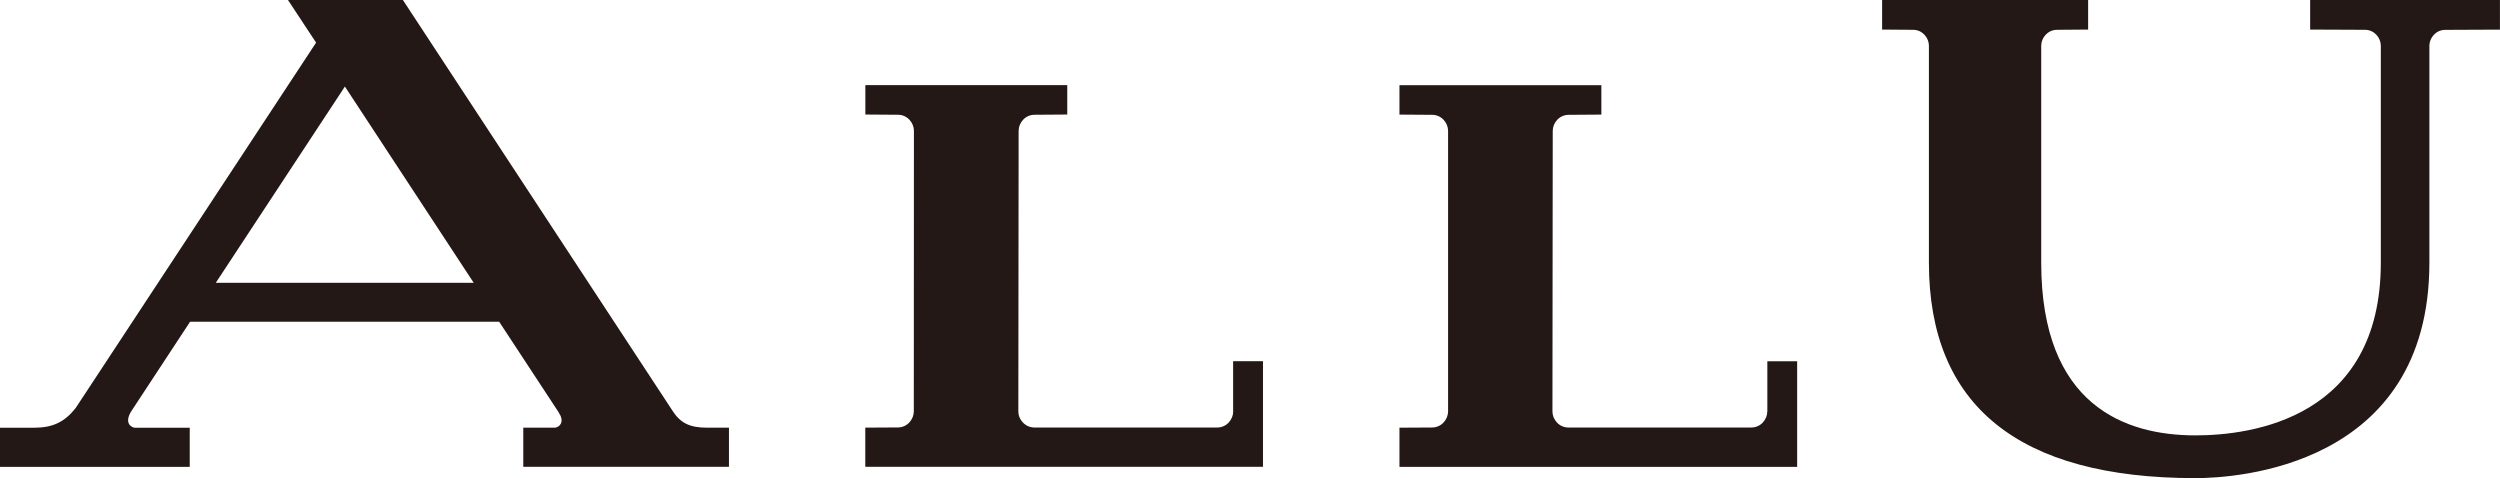
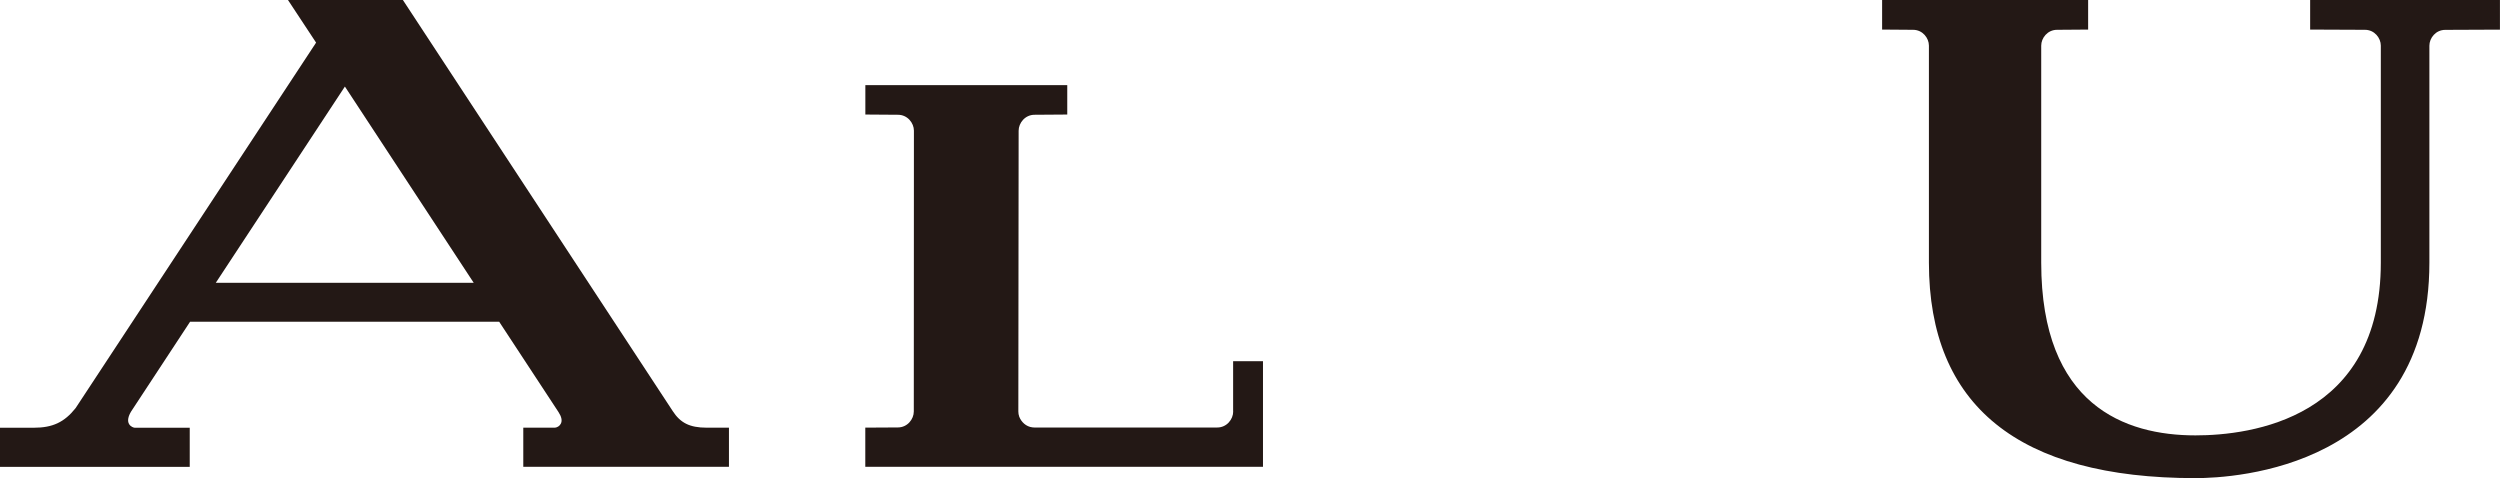
<svg xmlns="http://www.w3.org/2000/svg" id="_イヤー_2" viewBox="0 0 425.2 81.32">
  <defs>
    <style>.cls-1{fill:#231815;}</style>
  </defs>
  <g id="_イヤー_1-2">
    <g>
      <path class="cls-1" d="M114.42,69.92L68.57,.07l-.05-.07h-19.54l4.78,7.25L12.86,69.41c-1.92,2.41-3.91,3.34-7.12,3.34H0v6.65H32.27v-6.65h-9.35c-.16,0-.71-.16-.98-.65-.29-.52-.16-1.26,.37-2.13l10.02-15.25h52.57l10.08,15.35c.52,.79,.68,1.47,.4,2-.2,.39-.62,.67-1.09,.67h-5.29v6.65h34.98v-6.65h-3.79c-2.91,0-4.48-.83-5.78-2.83Zm-33.86-21.82H36.7L58.66,14.72l21.91,33.38Z" />
      <path class="cls-1" d="M209.74,70c0,1.31-1.09,2.71-2.71,2.71h-31.12c-.1,0-.2,0-.3-.02-1.1-.12-1.92-.93-2.26-1.83-.1-.28-.15-.58-.15-.87l.05-47.76c0-1.31,1.09-2.71,2.71-2.71l5.56-.04v-5h-34.34v5l5.55,.04c1.62,0,2.71,1.4,2.71,2.71l-.02,47.76c0,1.31-1.09,2.71-2.71,2.71l-5.39,.03h-.15v6.66h67.64v-17.96h-5.08v8.55Z" />
      <path class="cls-1" d="M392.91,0V5.03l9.33,.04c1.61,0,2.69,1.39,2.69,2.69V44.67c0,26.52-22.05,29.38-31.53,29.38-11.97,0-26.23-5.1-26.23-29.38V7.76c0-1.3,1.08-2.69,2.69-2.69l5.29-.04V0h-35.04V5.03l5.27,.04c1.61,0,2.69,1.39,2.69,2.69V44.67c0,24.32,15.25,36.65,45.33,36.65,6.65,0,39.79-1.77,39.79-36.65V7.77c0-1.3,1.08-2.69,2.69-2.69l9.31-.04V0h-32.29Z" />
-       <path class="cls-1" d="M300.58,70c0,1.31-1.09,2.71-2.71,2.71h-31.12c-1.62,0-2.71-1.4-2.71-2.71l.05-47.76c0-1.31,1.09-2.71,2.71-2.71l5.56-.04v-5h-34.34v5l5.56,.04c1.62,0,2.71,1.4,2.71,2.71v47.76c-.01,1.31-1.1,2.71-2.73,2.71l-5.39,.03h-.15v6.66h67.64v-17.96h-5.07v8.55Z" />
    </g>
  </g>
</svg>